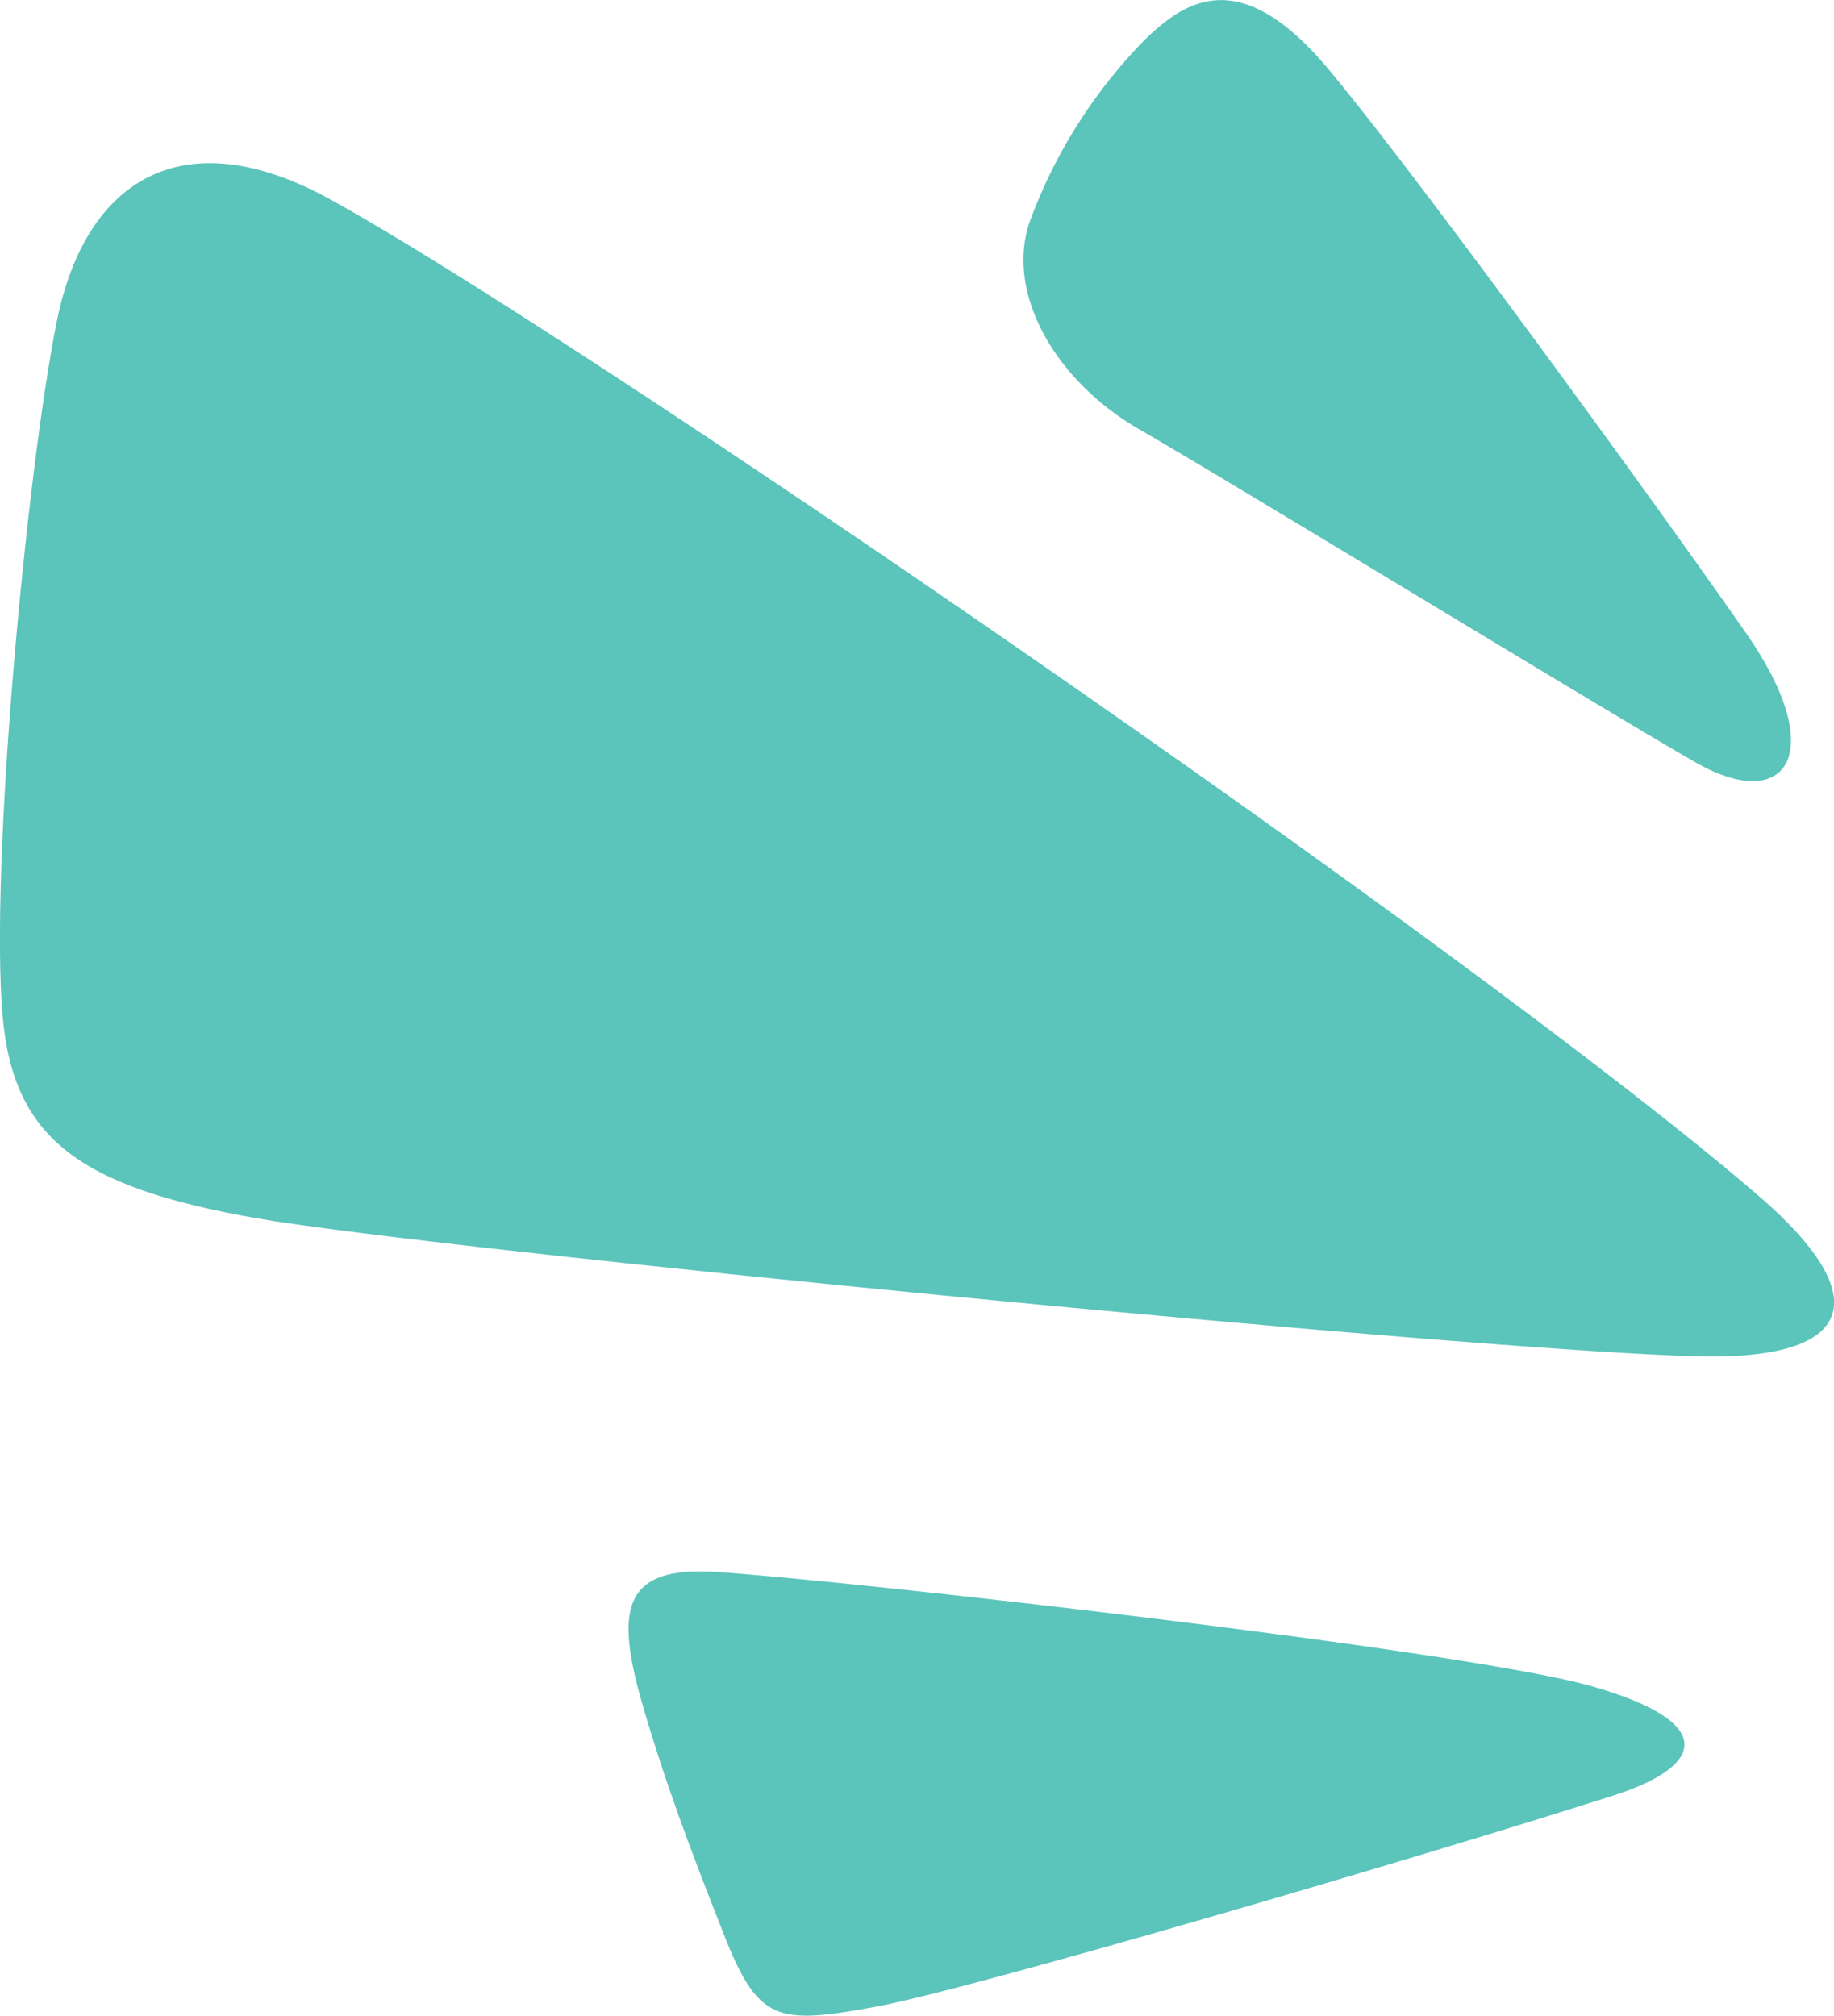
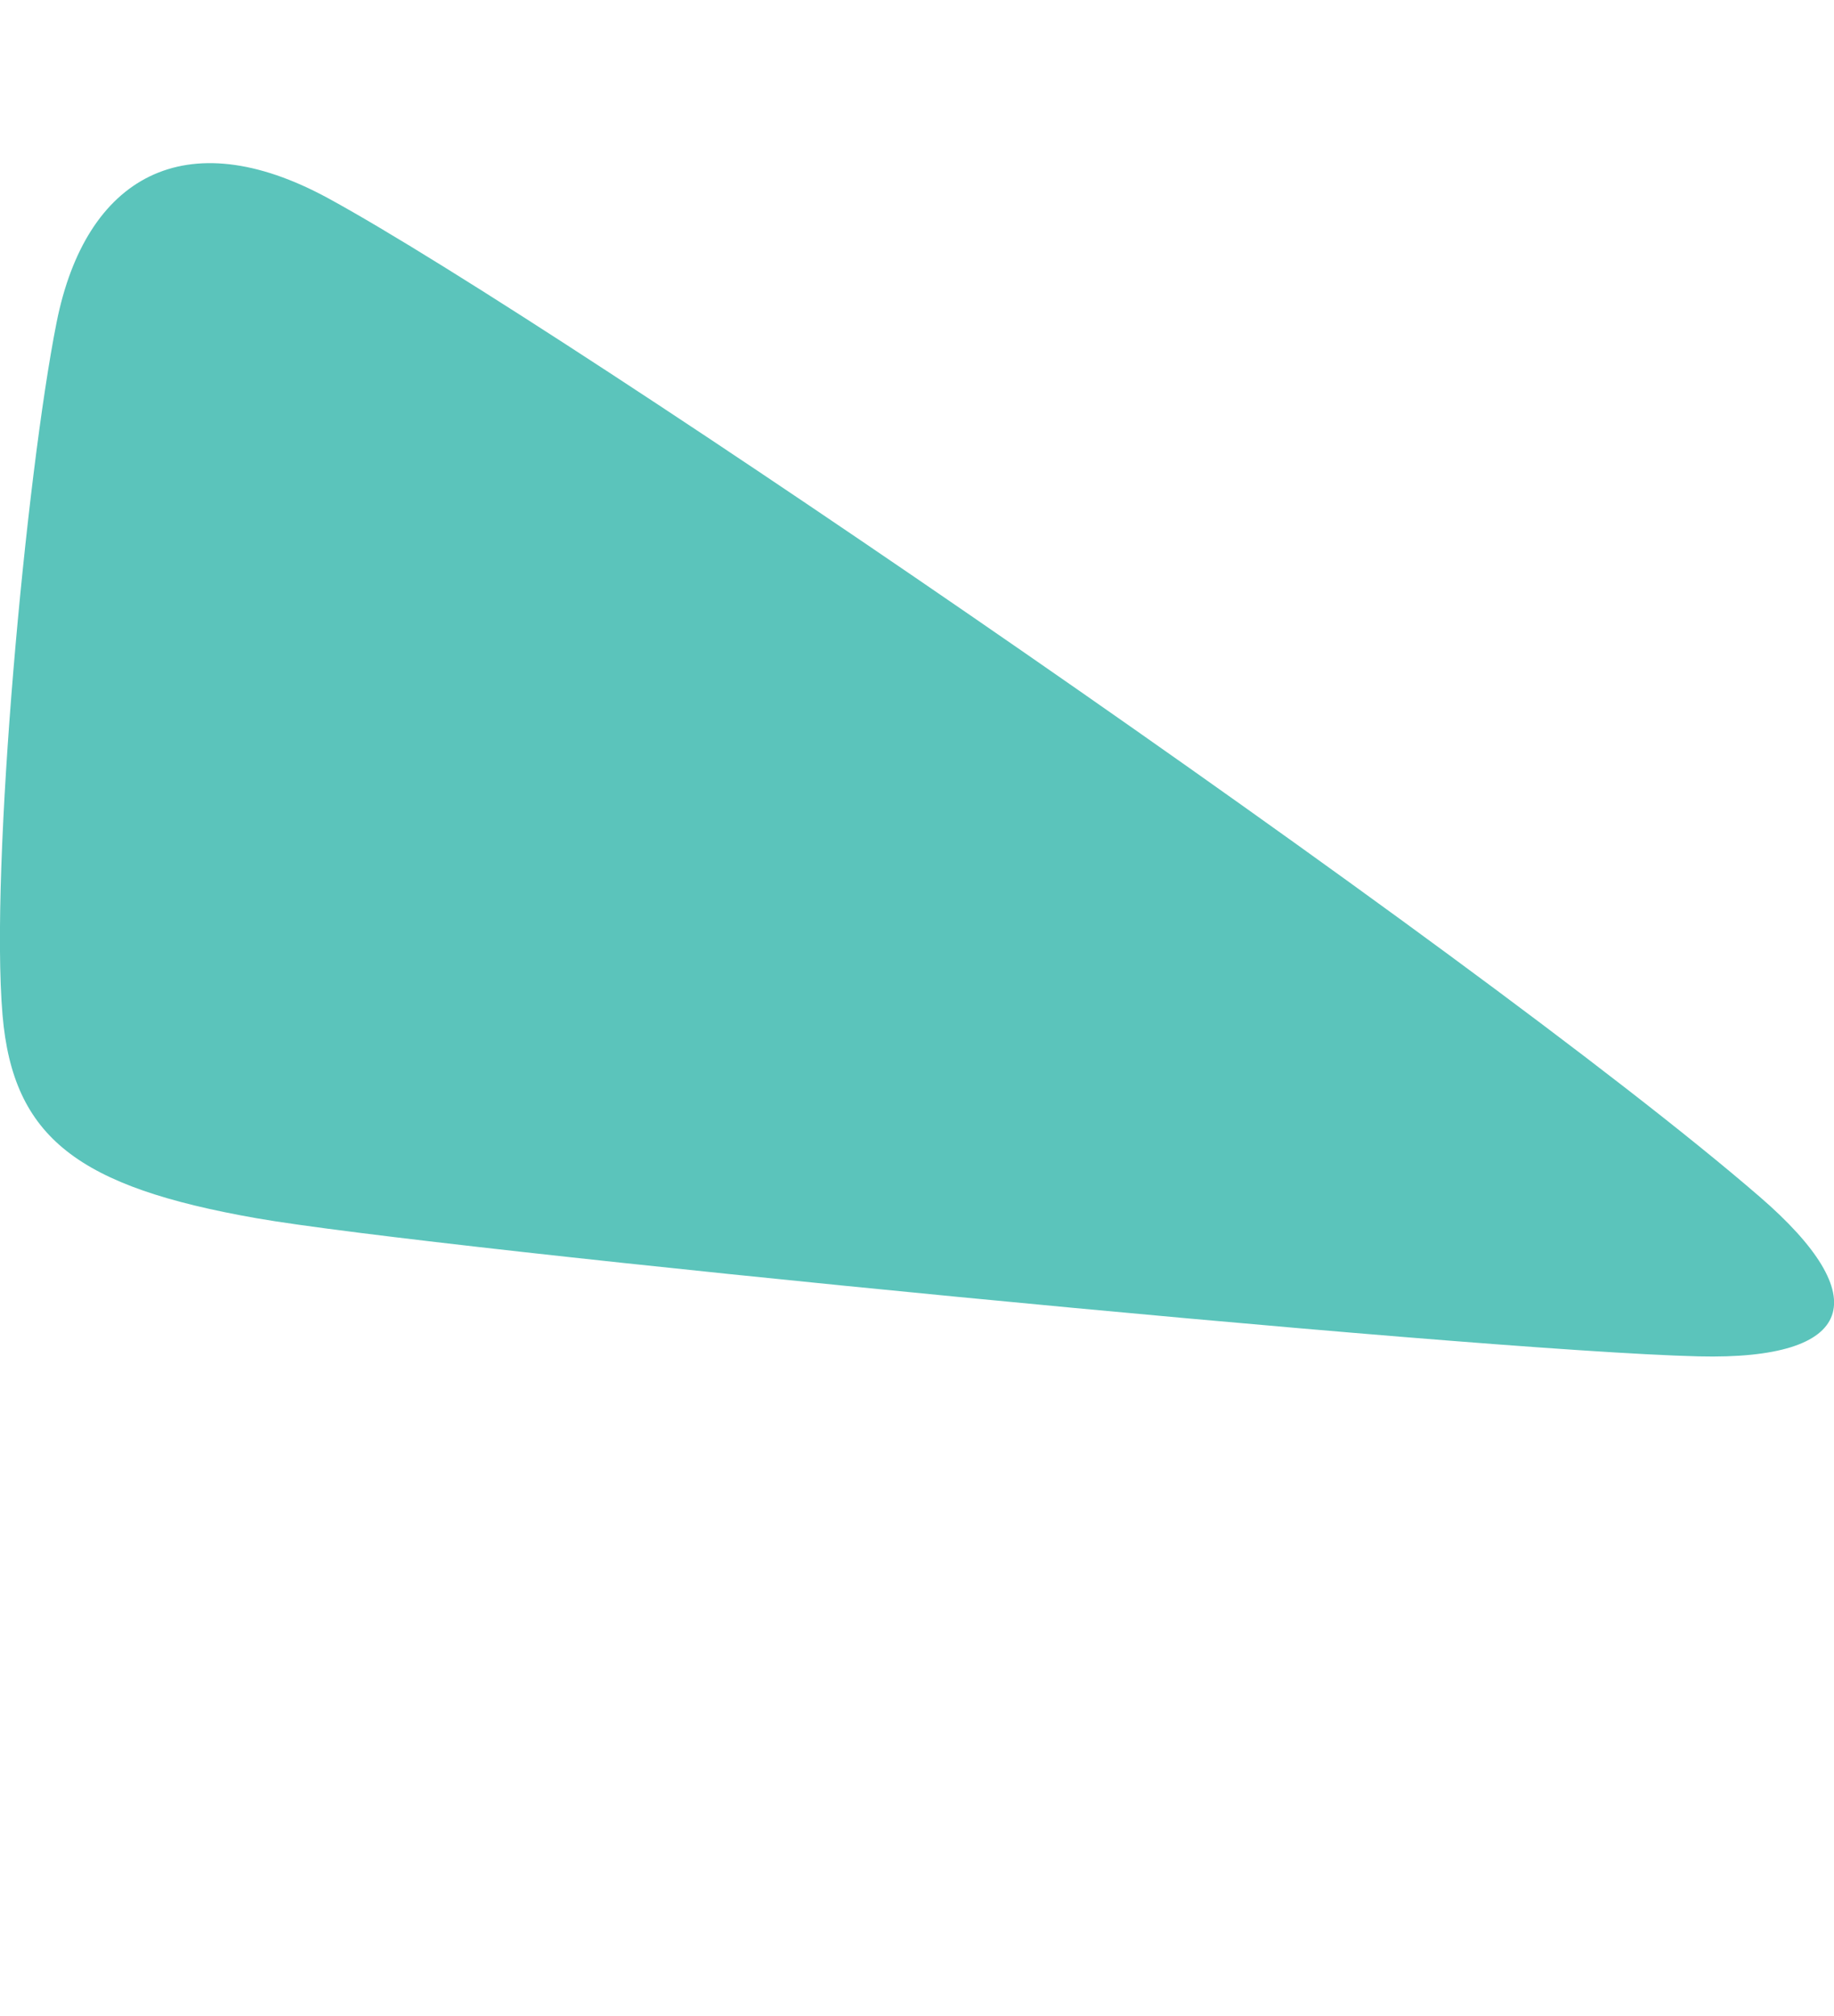
<svg xmlns="http://www.w3.org/2000/svg" viewBox="0 0 93.95 103.28">
  <g data-name="Layer 2" id="Layer_2">
    <g data-name="Layer 1" id="Layer_1-2">
      <g>
-         <path fill="#5bc4bb" d="M82.57,92c-9.11,2.92-32.68,9.87-37.73,10.8s-6,.76-7.76-3.71-3-7.77-4.16-11.75c-1.43-4.93-1-7.12,3.72-6.82,6.63.42,38.33,4,44.84,5.84S87.42,90.47,82.57,92Z" />
        <path fill="#5bc4bb" d="M87,69.48C75.2,69.19,22.22,64,13.12,62.4S.67,58.3.13,52C-.52,44.38,1.34,24.35,2.9,16.51,4.39,9.05,9.48,6.16,16.82,10.16c12,6.54,58.76,38.55,73.33,51.15C96.09,66.44,95.1,69.68,87,69.48Z" />
-         <path fill="#5bc4bb" d="M86.89,39.07c-4-2.27-24.18-14.58-28.5-17.06s-6.92-7-5.63-10.68A26.15,26.15,0,0,1,58.68,2c2.08-2,4.89-3.85,9.42,1.6S84.26,25,89.43,32.41C93.79,38.66,91.46,41.69,86.89,39.07Z" />
      </g>
    </g>
  </g>
</svg>